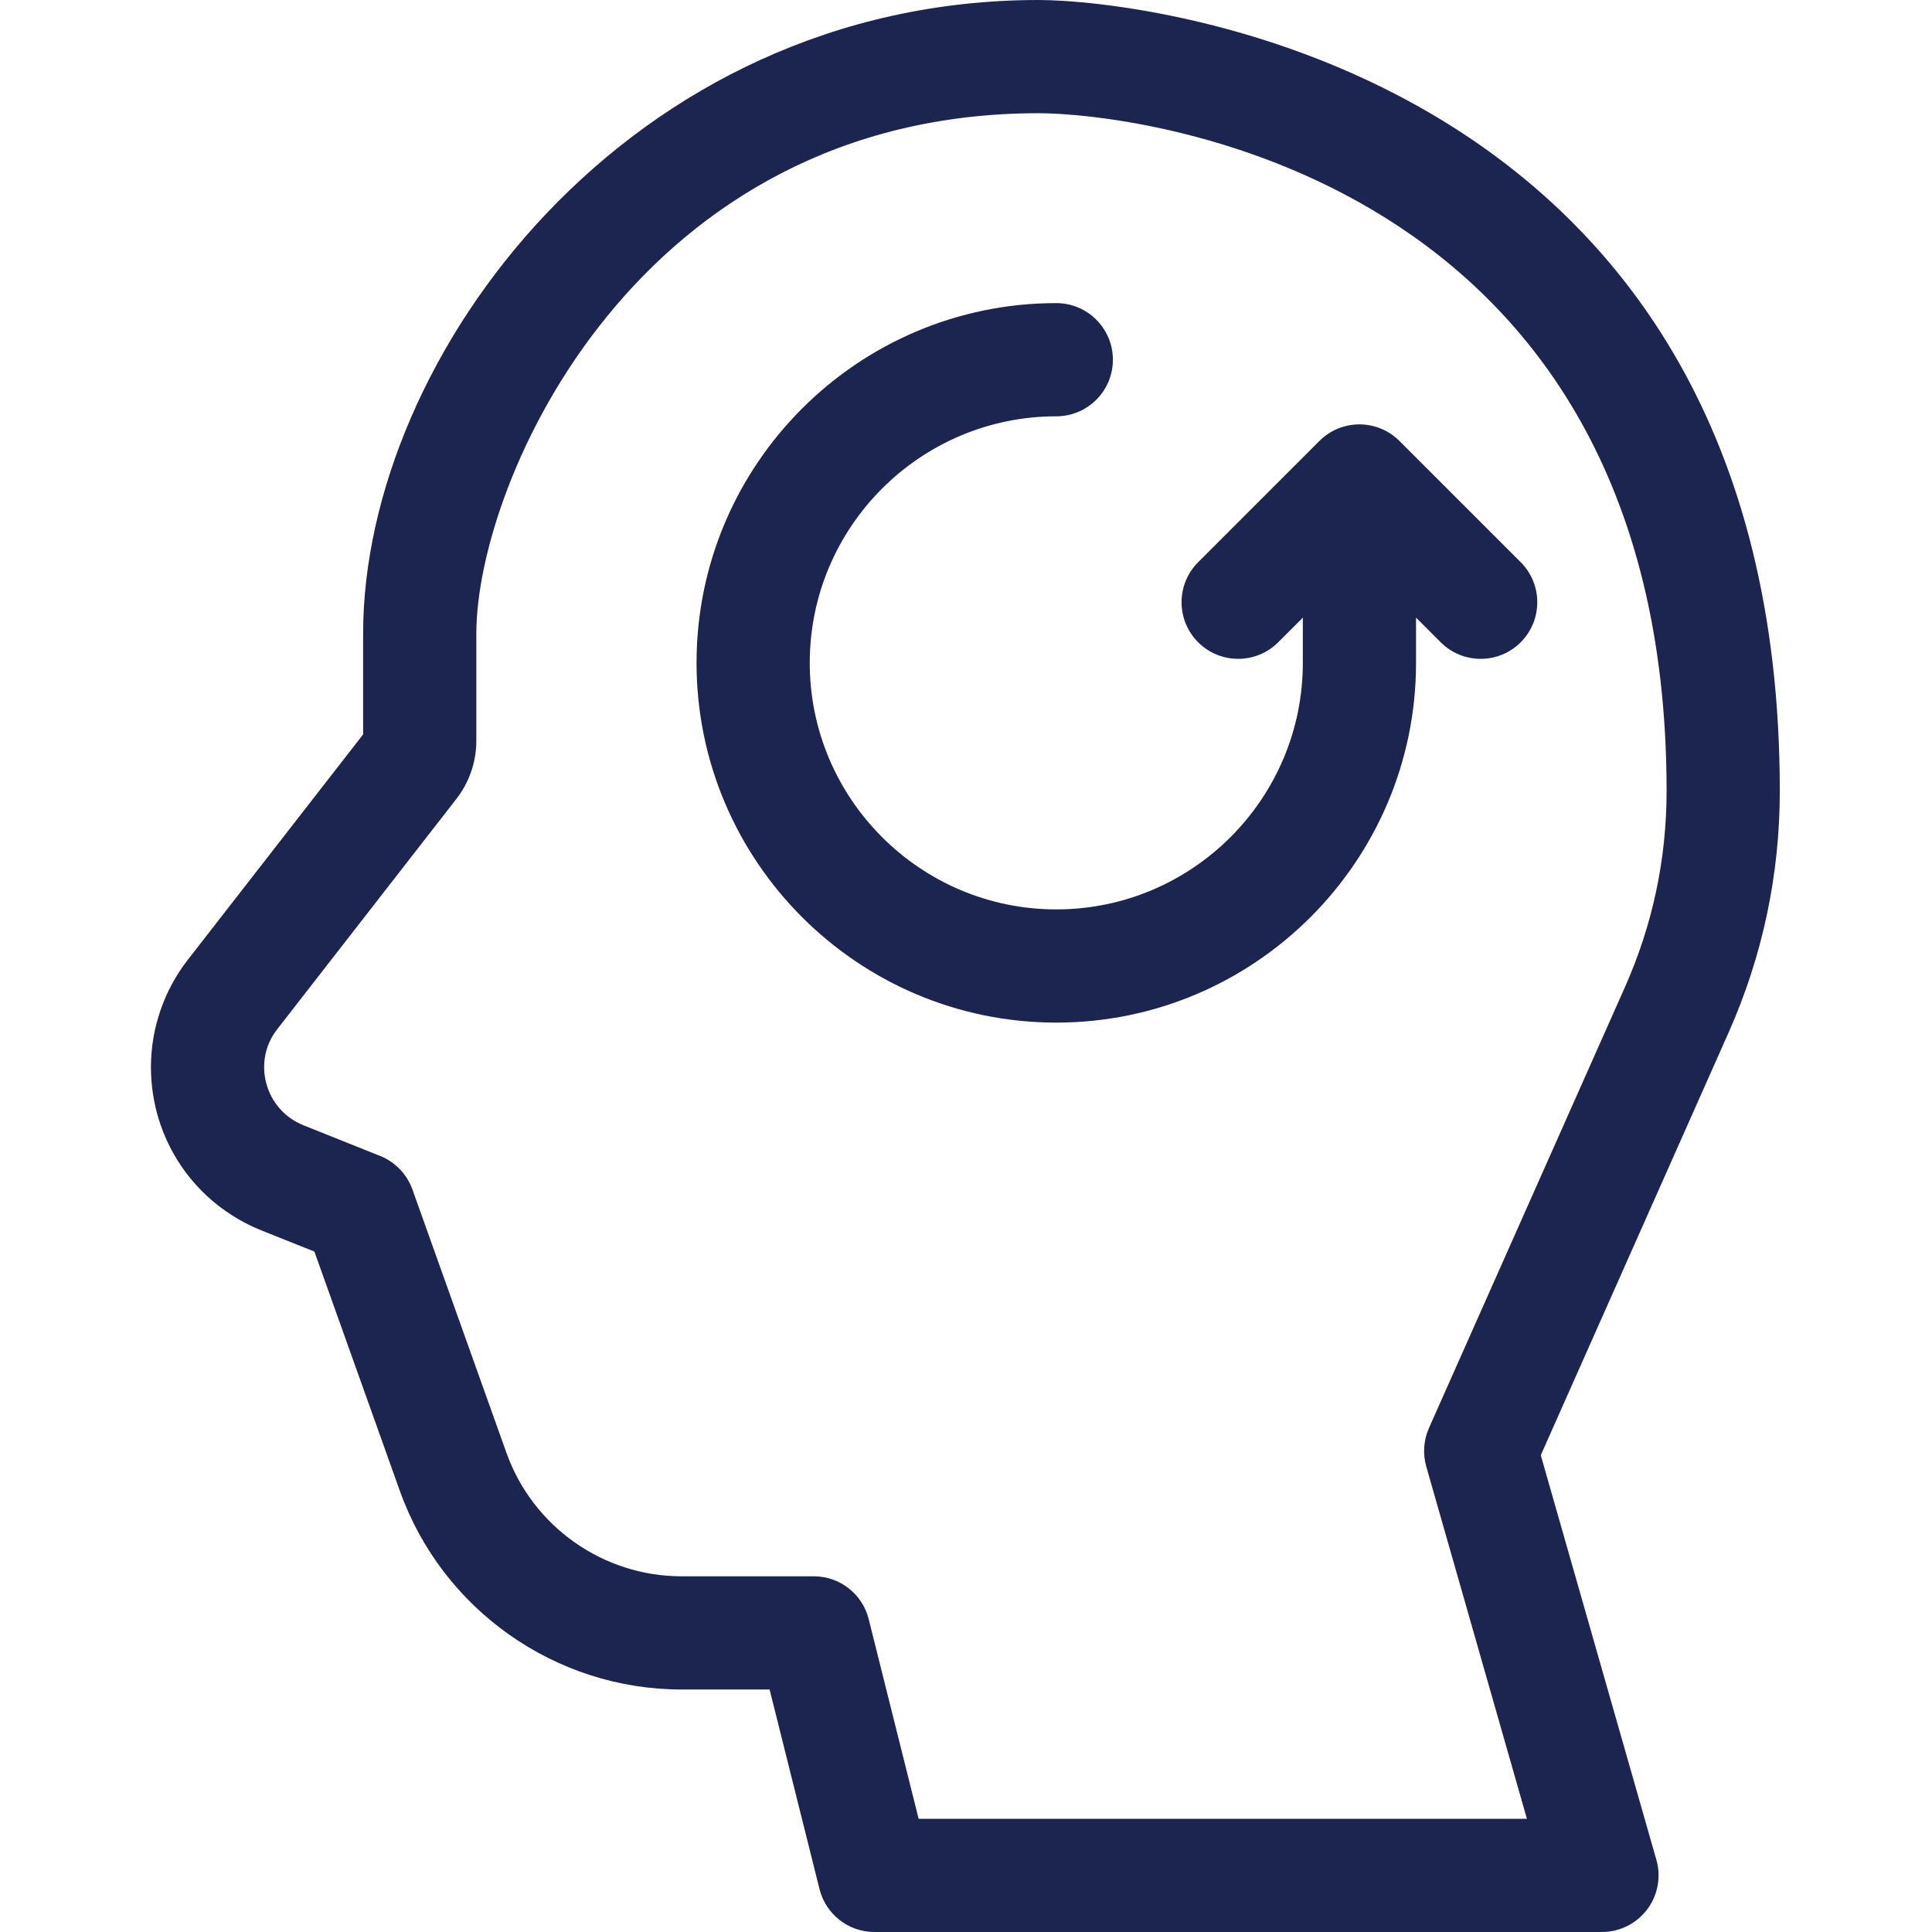
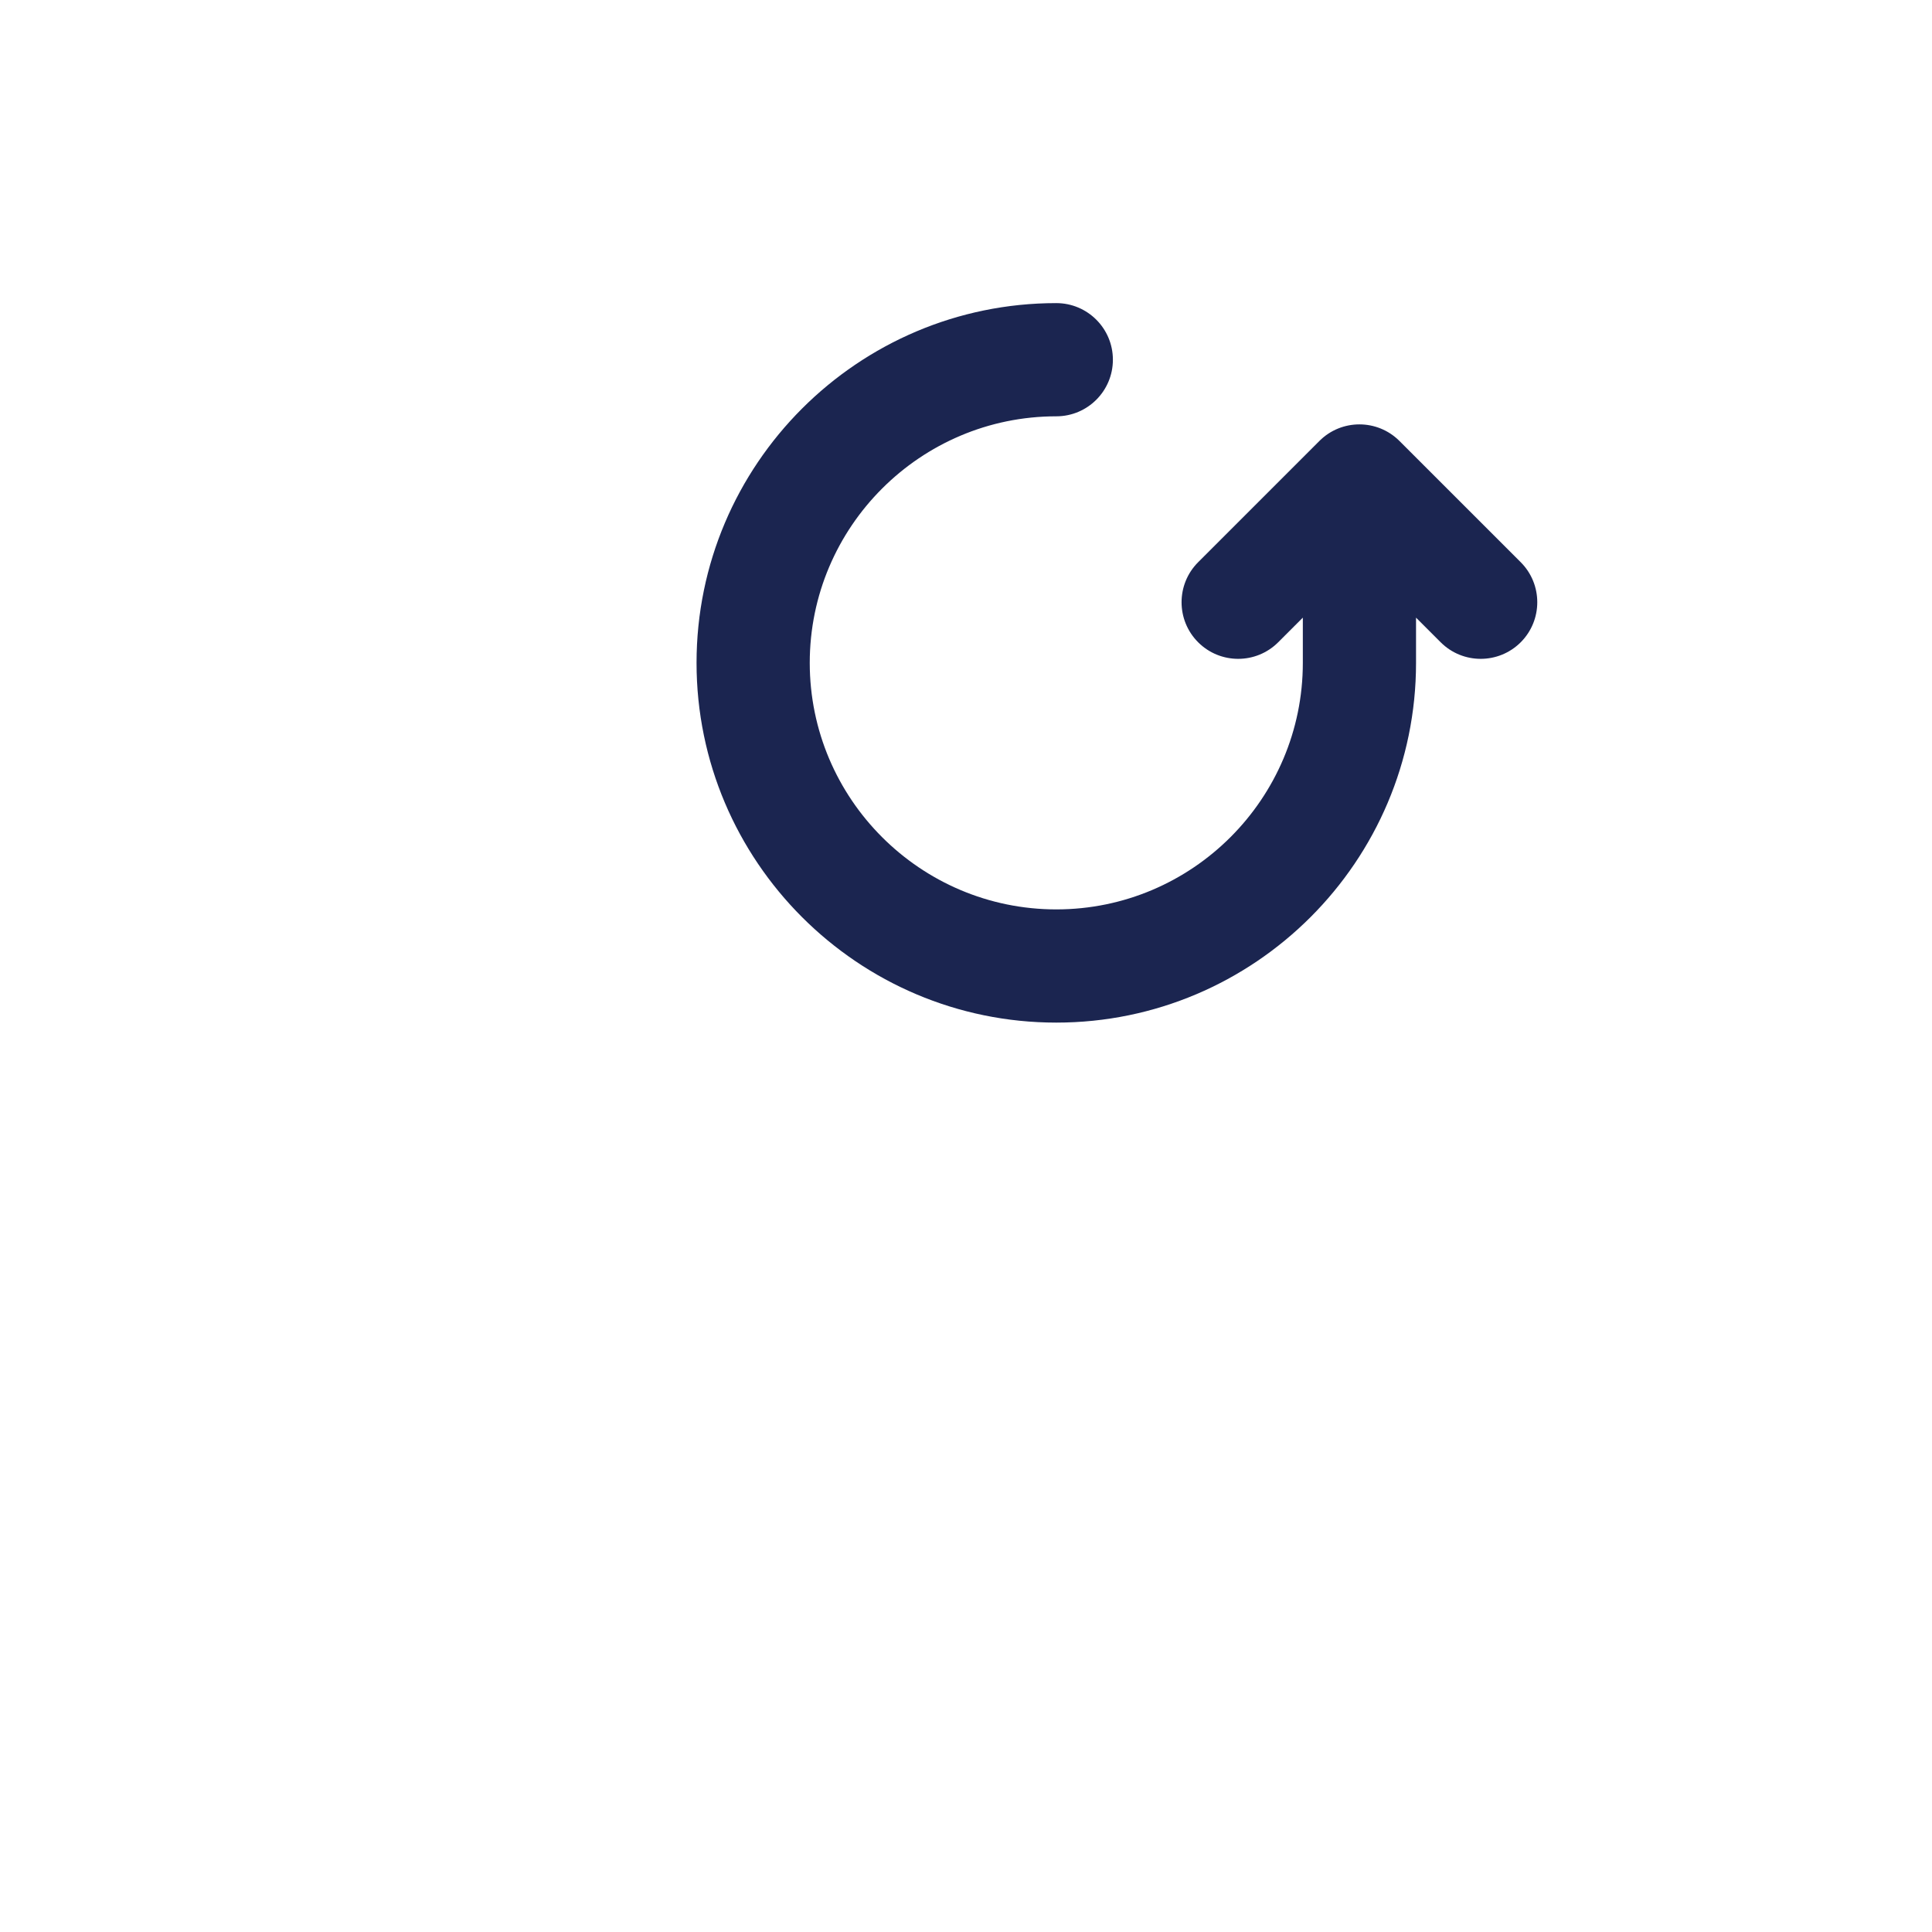
<svg xmlns="http://www.w3.org/2000/svg" width="64" height="64" viewBox="0 0 64 64" fill="none">
  <path fill-rule="evenodd" clip-rule="evenodd" d="M43.707 14.607L39.69 18.624C38.958 19.356 38.958 20.544 39.69 21.276C40.422 22.008 41.61 22.008 42.342 21.276L43.158 20.46V21.958C43.158 26.461 39.494 30.125 34.991 30.125C30.488 30.125 26.824 26.461 26.824 21.958C26.824 17.455 30.488 13.791 34.991 13.791C36.026 13.791 36.866 12.952 36.866 11.916C36.866 10.881 36.026 10.041 34.991 10.041C28.42 10.041 23.074 15.387 23.074 21.958C23.074 28.529 28.42 33.875 34.991 33.875C41.562 33.875 46.908 28.529 46.908 21.959V20.46L47.724 21.276C48.456 22.008 49.643 22.008 50.376 21.276C51.107 20.544 51.107 19.356 50.376 18.624L46.358 14.607C45.629 13.878 44.441 13.873 43.707 14.607Z" fill="#1B2550" />
-   <path fill-rule="evenodd" clip-rule="evenodd" d="M58.958 26.204C58.958 2.296 37.963 0 34.407 0C20.829 0 12.029 11.793 12.029 20.987V24.328C10.915 25.76 7.731 29.853 6.216 31.801C5.432 32.81 5 34.068 5 35.346C5 37.744 6.438 39.869 8.666 40.761L10.415 41.46L13.247 49.391C14.651 53.324 18.401 55.967 22.578 55.967H25.494L27.148 62.58C27.356 63.415 28.106 64 28.967 64H53.066C53.655 64 54.209 63.724 54.563 63.254C54.918 62.785 55.031 62.176 54.87 61.61L51.04 48.206L57.258 34.214C58.386 31.676 58.958 28.981 58.958 26.204ZM53.832 32.691L47.336 47.305C47.158 47.707 47.127 48.159 47.247 48.581L50.581 60.25H30.431L28.777 53.637C28.569 52.802 27.819 52.217 26.959 52.217H22.578C19.982 52.217 17.651 50.574 16.778 48.13L13.662 39.403C13.481 38.897 13.091 38.492 12.592 38.292L10.059 37.279C8.76 36.759 8.354 35.16 9.176 34.104C10.757 32.07 14.154 27.704 15.123 26.458C15.546 25.913 15.779 25.233 15.779 24.544V20.987C15.779 15.951 21.115 3.75 34.409 3.75C37.355 3.75 55.208 5.542 55.208 26.204C55.208 28.453 54.745 30.636 53.832 32.691Z" fill="#1B2550" />
</svg>